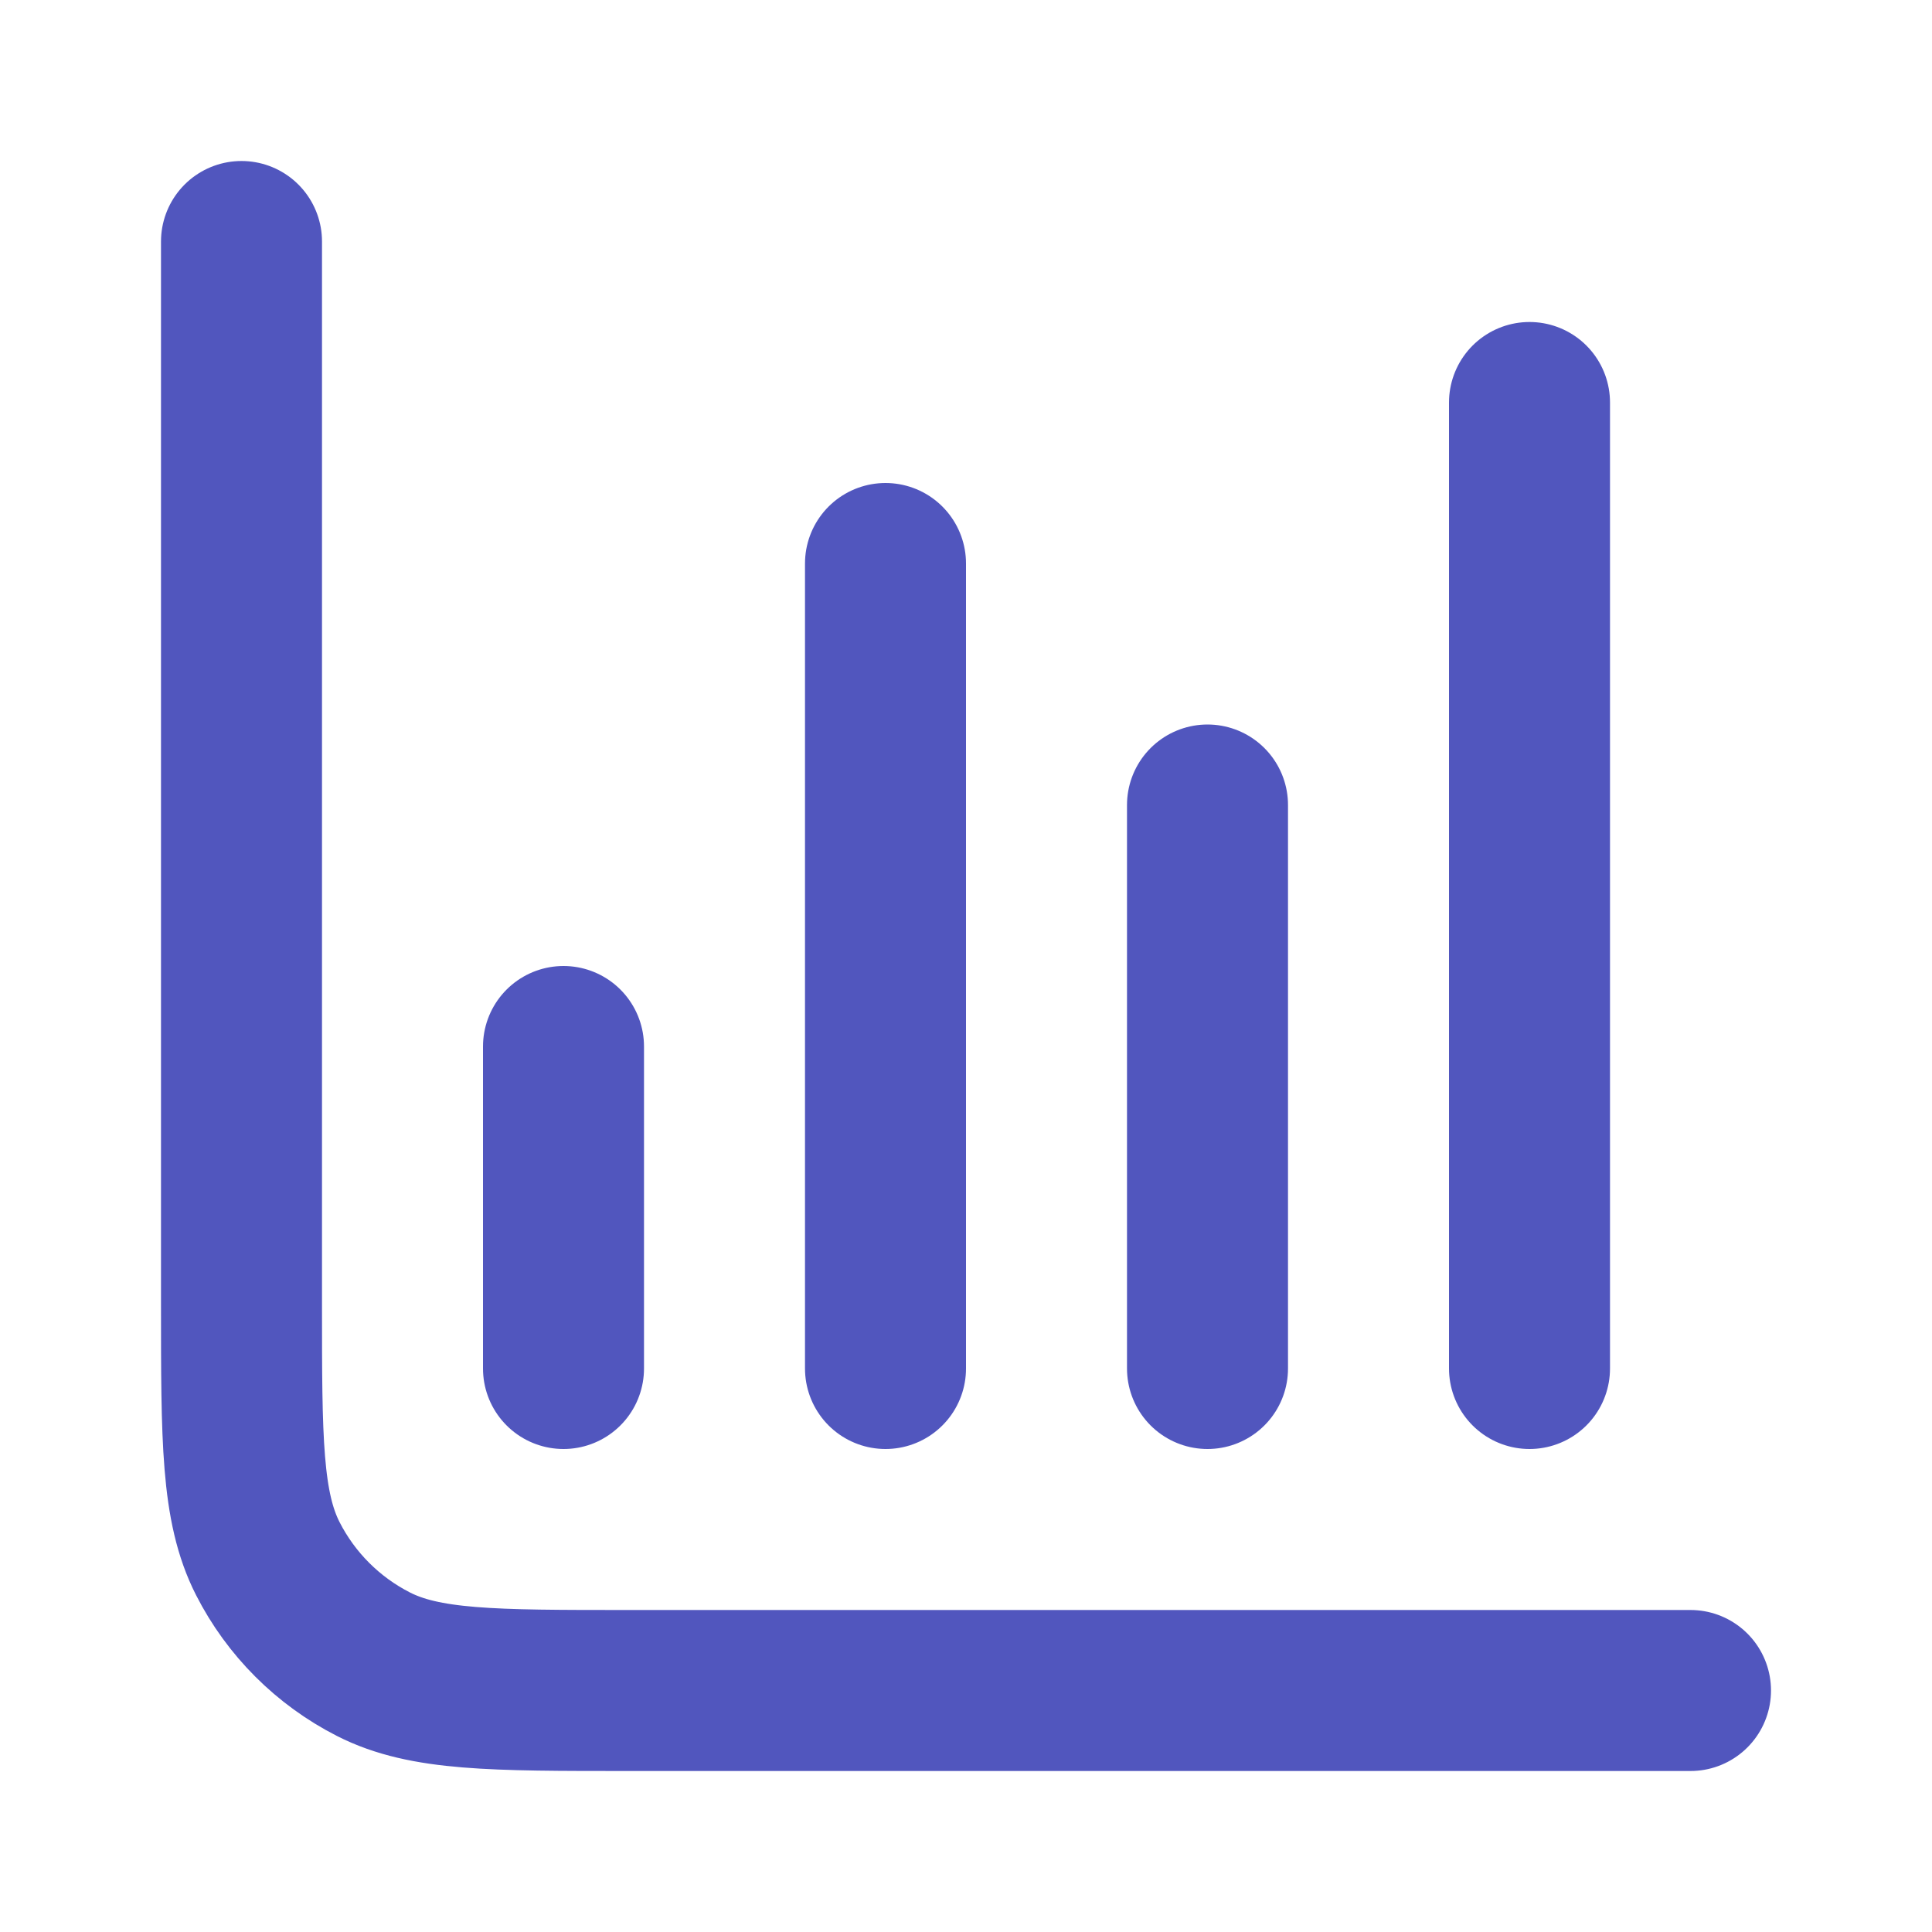
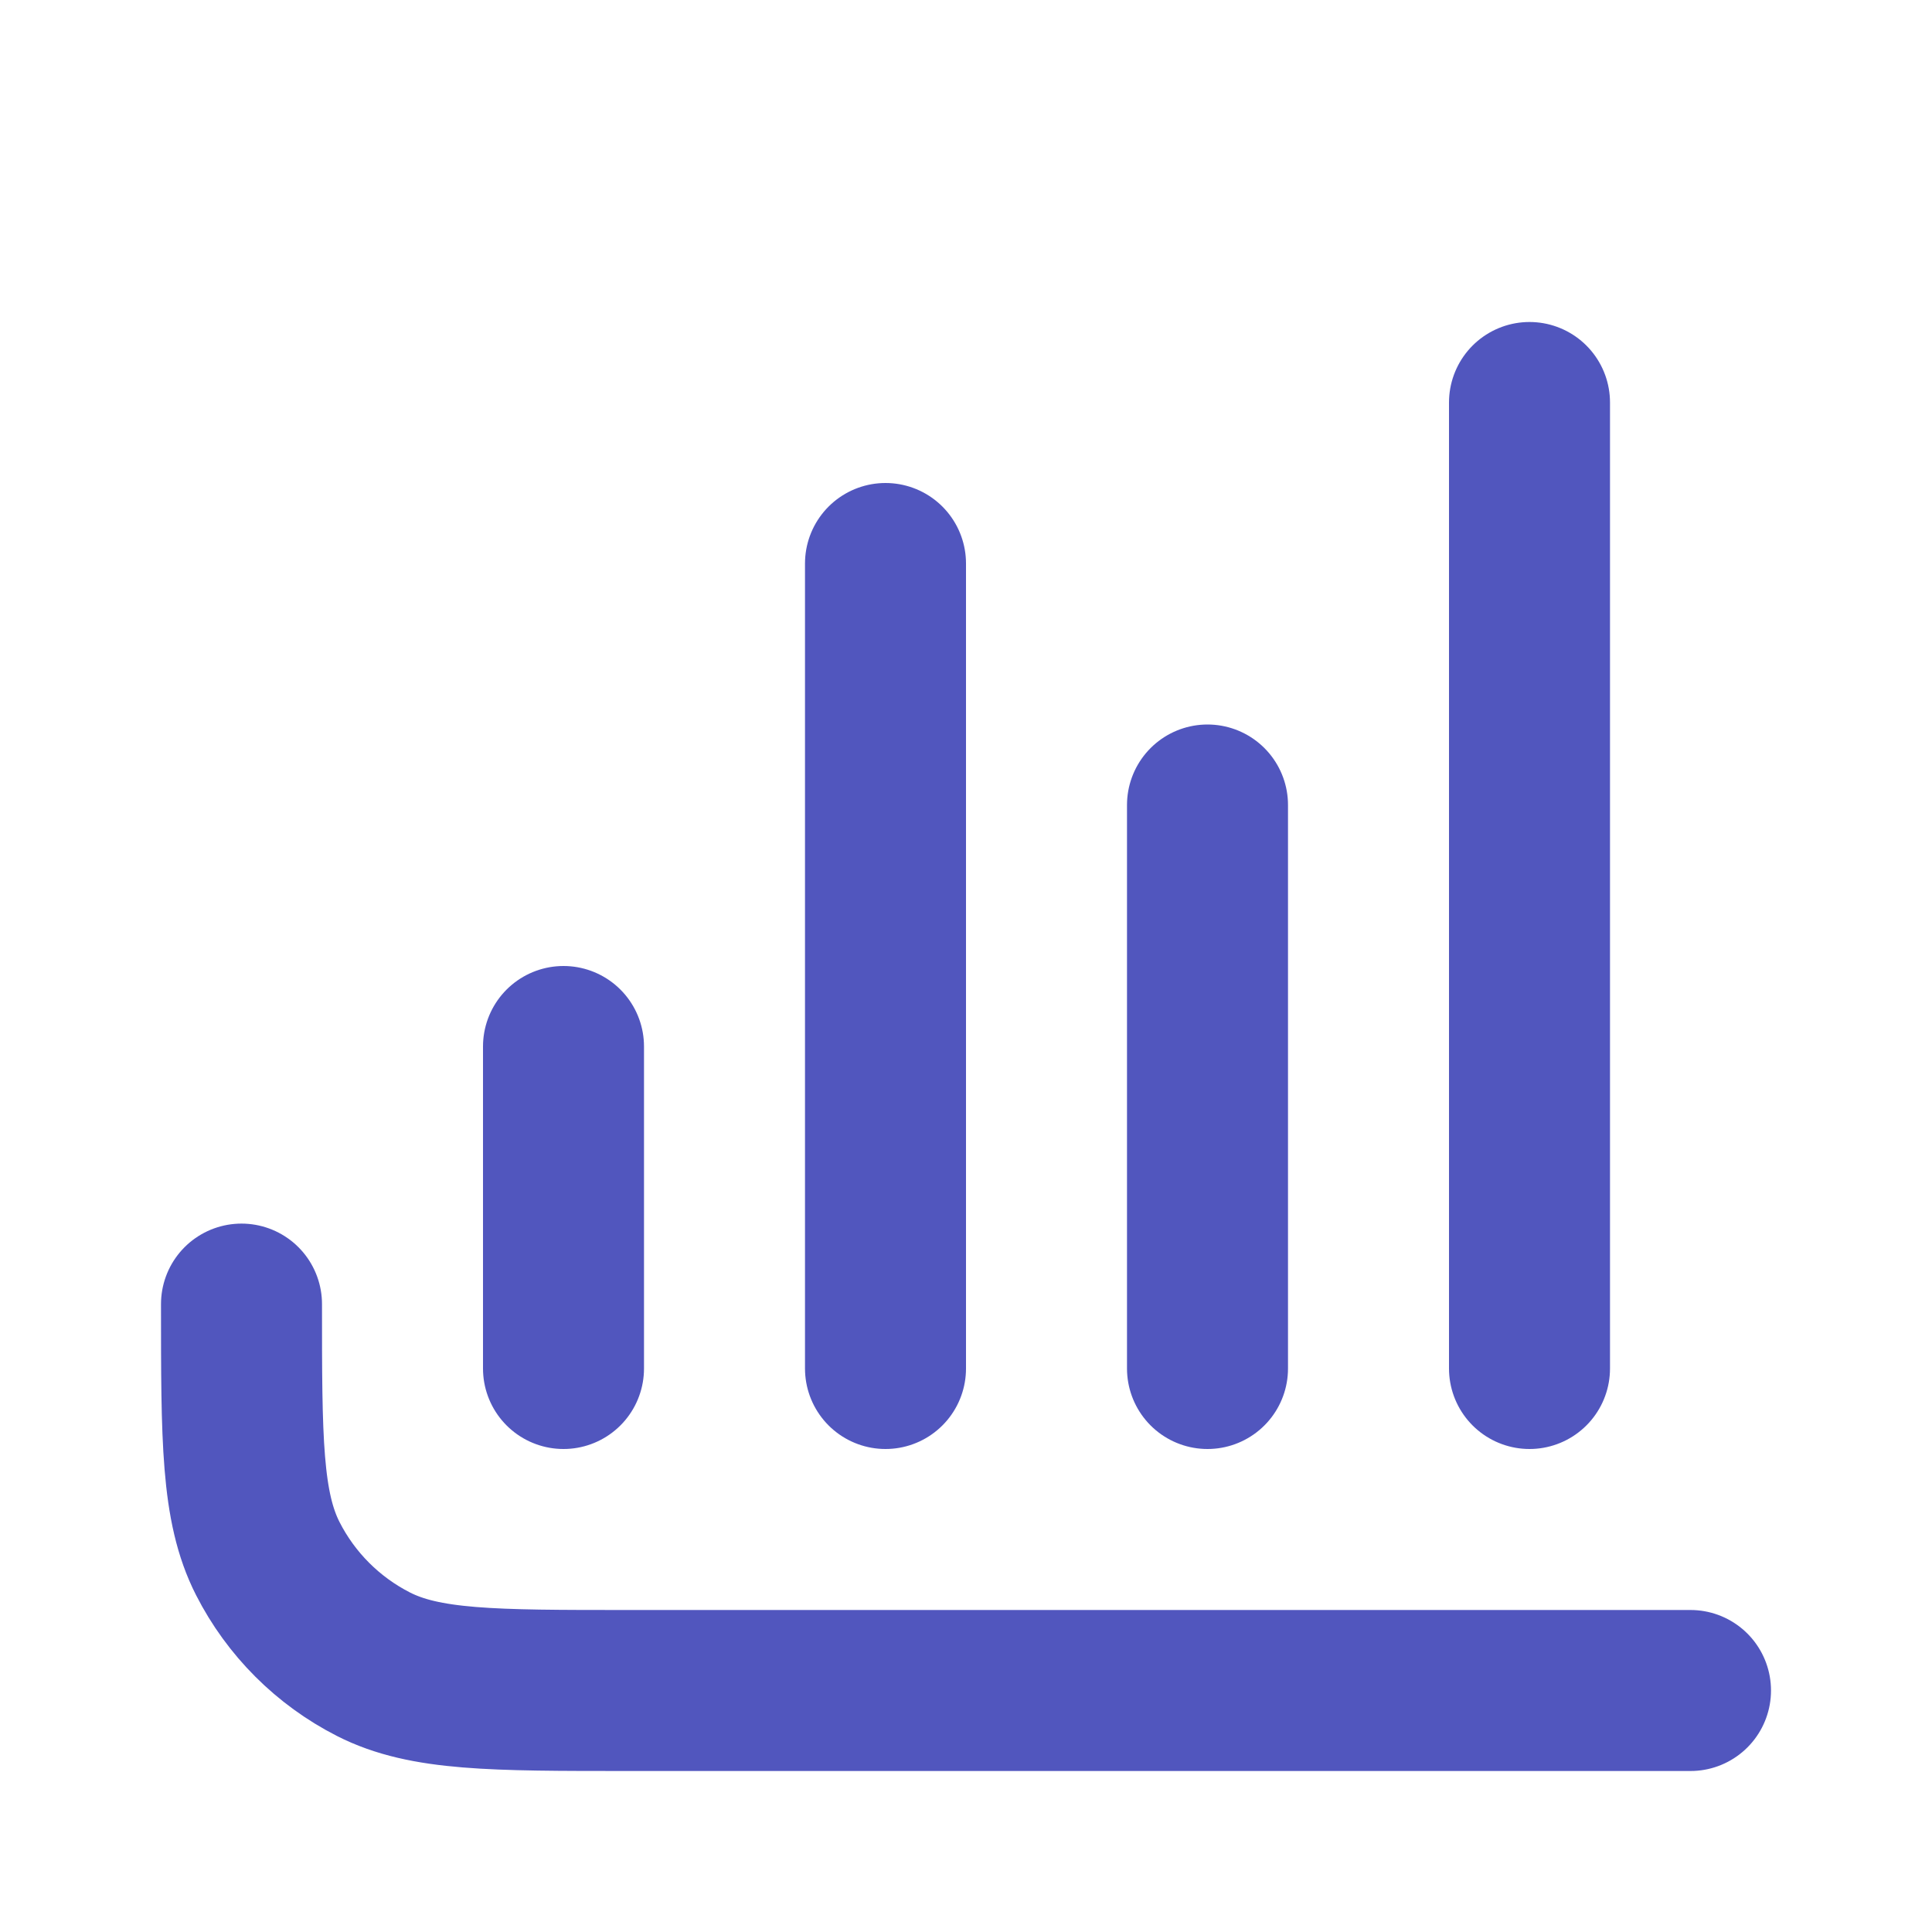
<svg xmlns="http://www.w3.org/2000/svg" width="24" height="24" viewBox="0 0 24 24" fill="none">
-   <path d="M21 21H7.8C6.12 21 5.28 21 4.638 20.673C4.074 20.385 3.615 19.927 3.327 19.362C3 18.72 3 17.88 3 16.2V3M15 10V17M7 13V17M19 5V17M11 7V17" stroke="#5156BE" stroke-width="2" stroke-linecap="round" stroke-linejoin="round" />
+   <path d="M21 21H7.8C6.12 21 5.28 21 4.638 20.673C4.074 20.385 3.615 19.927 3.327 19.362C3 18.72 3 17.88 3 16.2M15 10V17M7 13V17M19 5V17M11 7V17" stroke="#5156BE" stroke-width="2" stroke-linecap="round" stroke-linejoin="round" />
</svg>